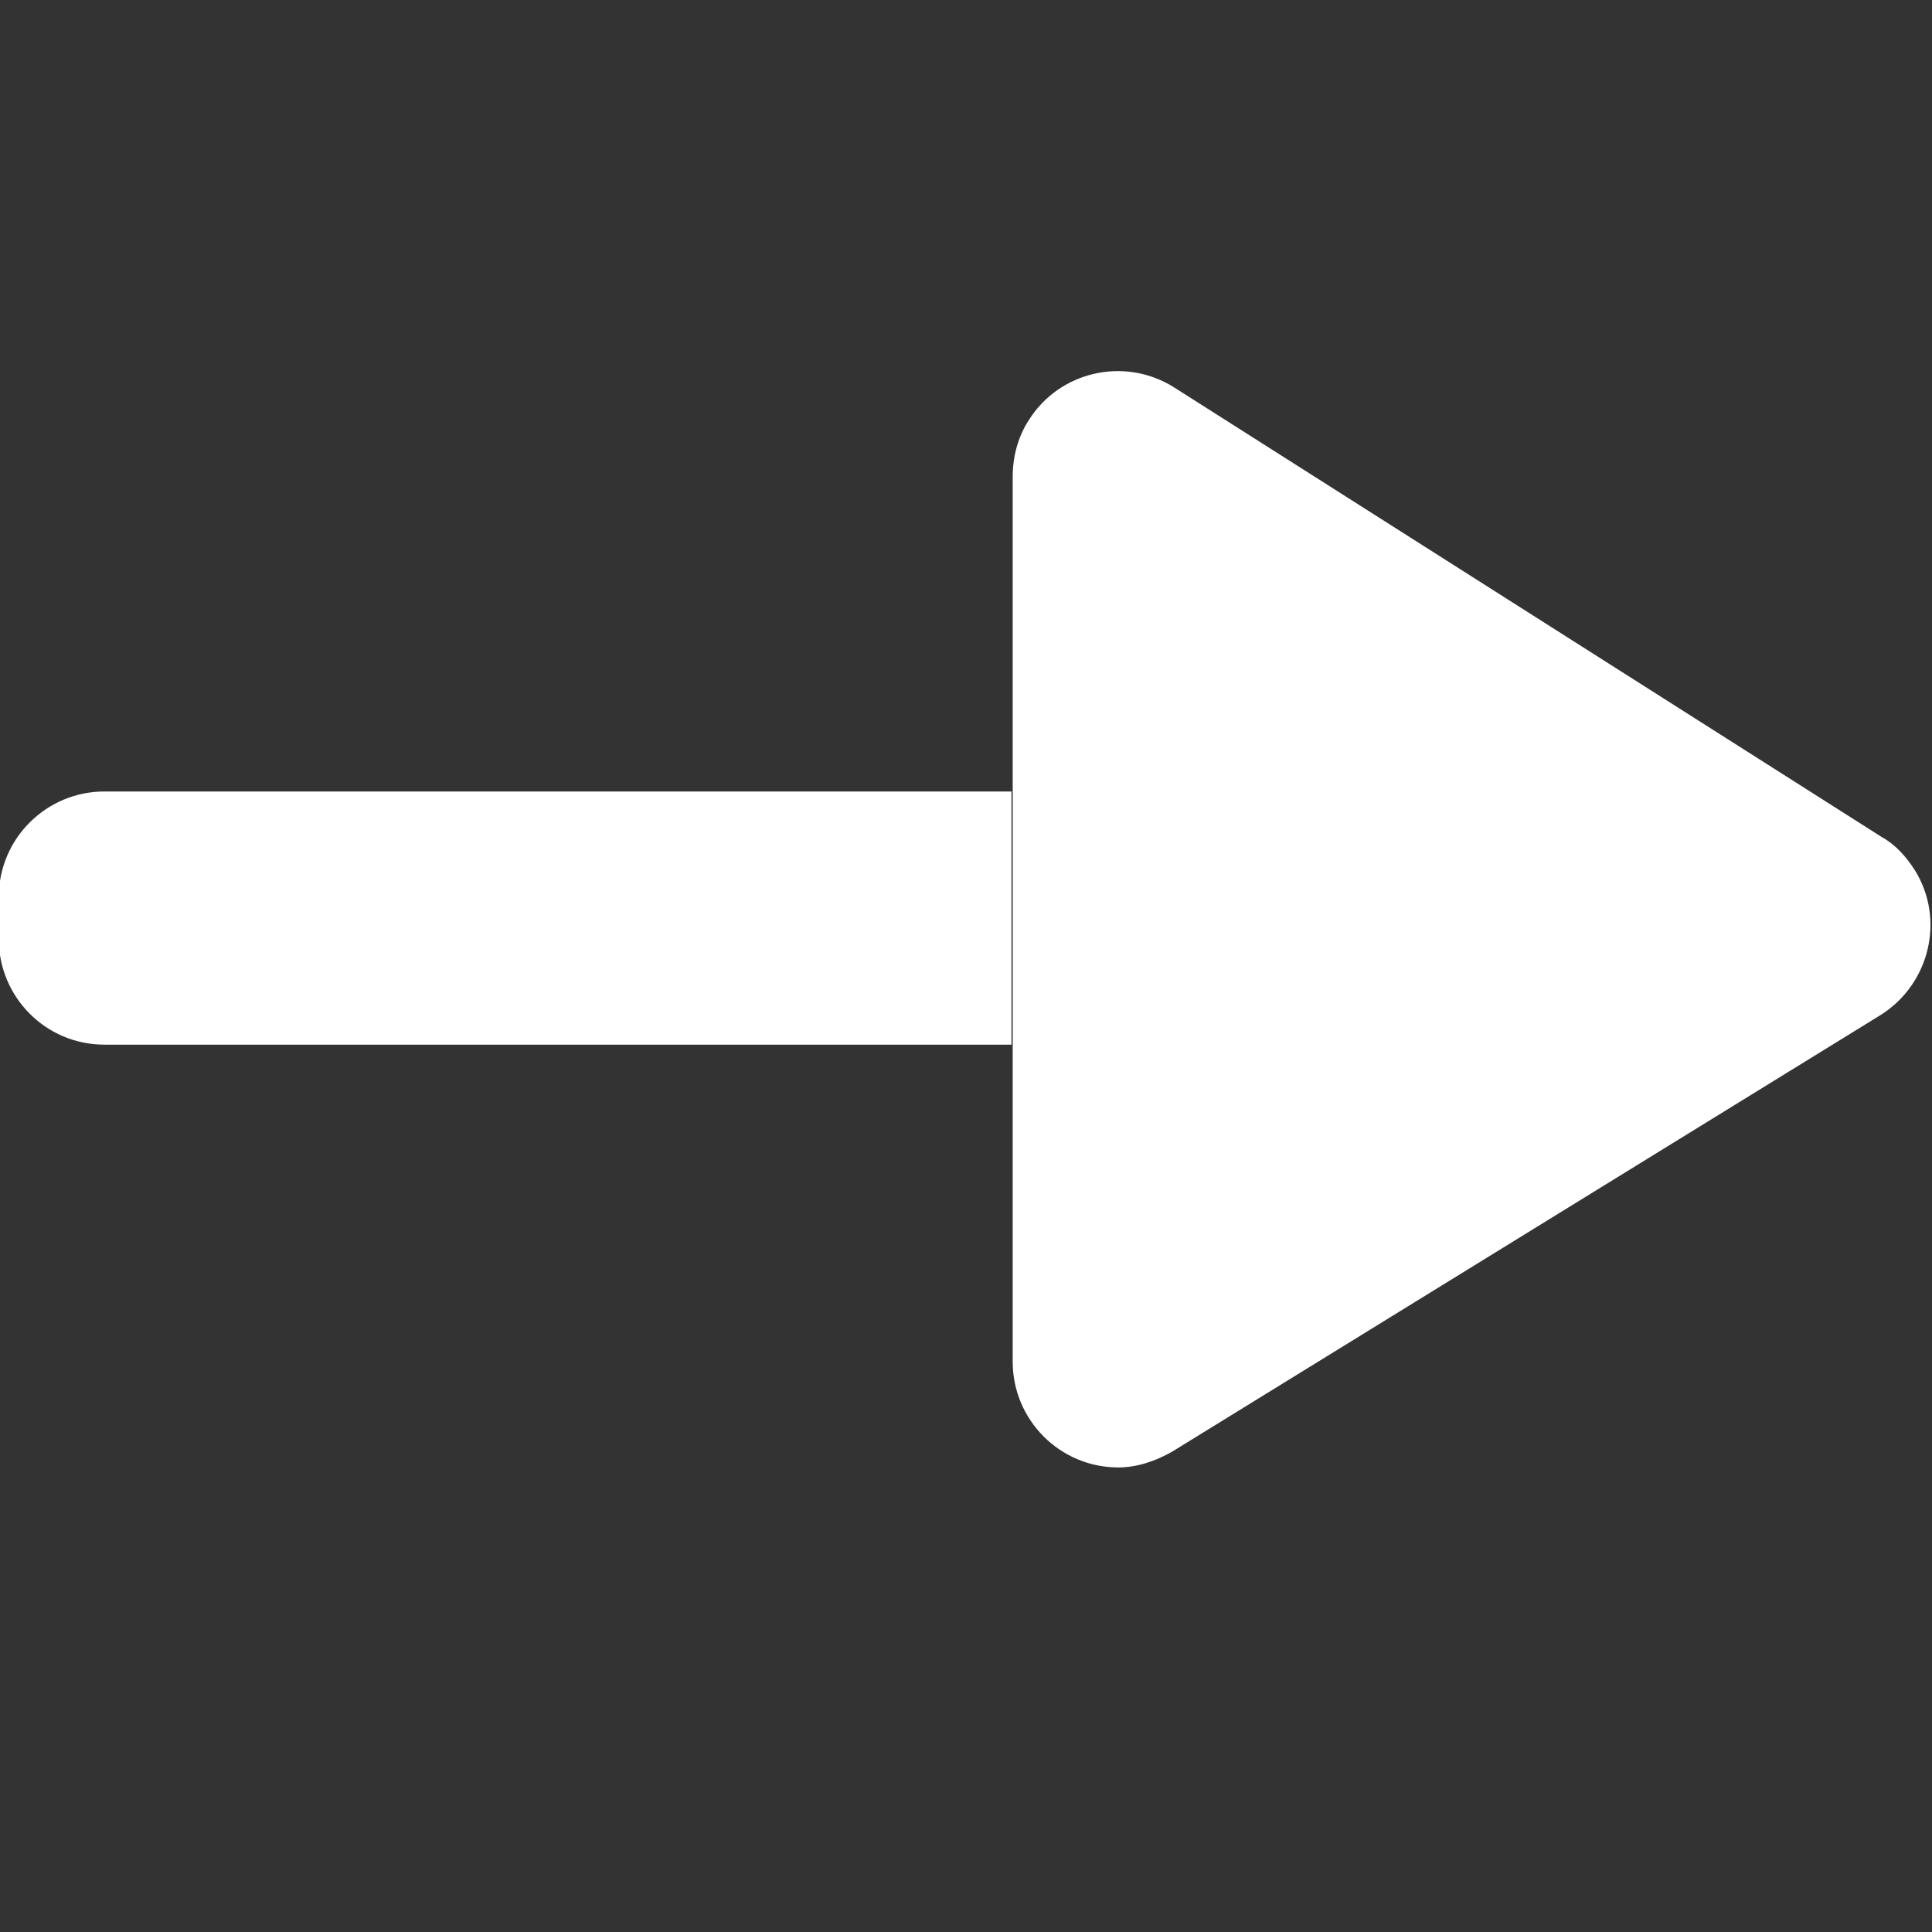
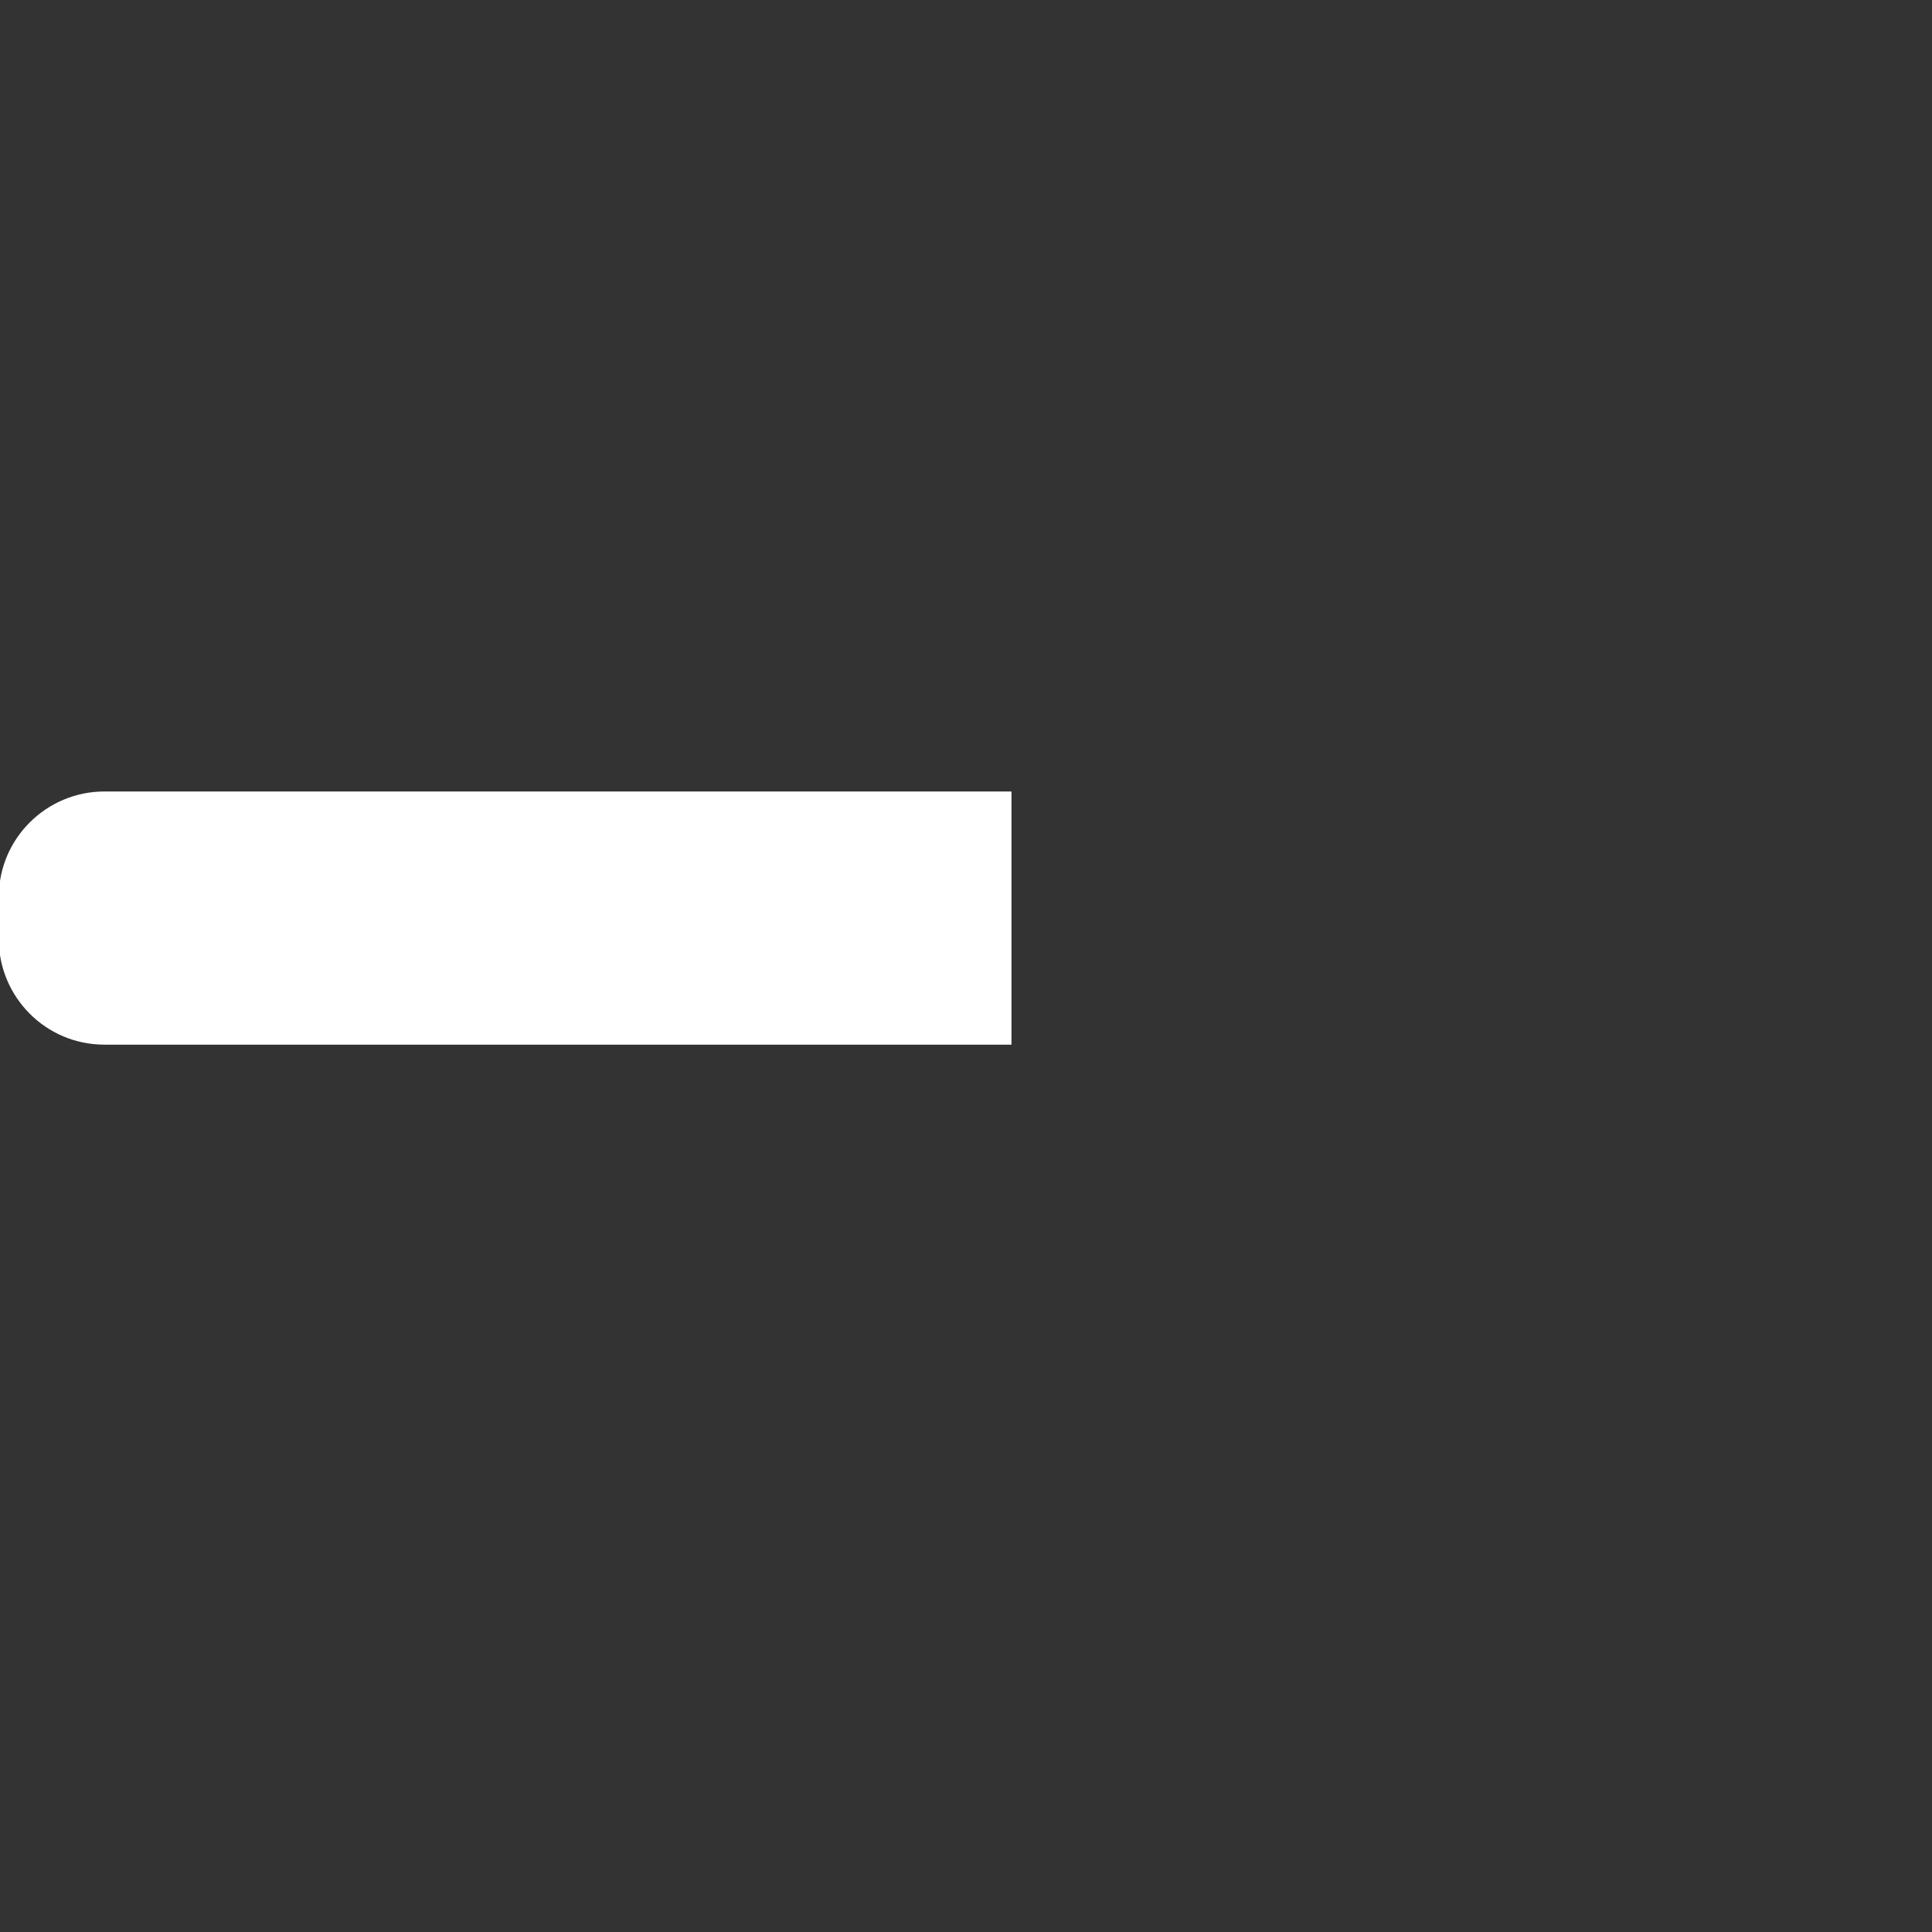
<svg xmlns="http://www.w3.org/2000/svg" version="1.1" id="图层_1" x="0px" y="0px" viewBox="0 0 157.2 157.2" style="enable-background:new 0 0 157.2 157.2;" xml:space="preserve">
  <rect x="0" y="0" width="157.2" height="157.2" fill="#333333" stroke="none" />
  <style type="text/css">
	.st0{fill:#FFFFFF;}
</style>
  <path class="st0" d="M82.3,85V64.4H8.5c-4.7,0-8.6,3.8-8.6,8.6v3.4c0,4.7,3.8,8.6,8.6,8.6H82.3z" />
-   <path class="st0" d="M95.4,118.1L153,82.6c4-2.5,5.3-7.8,2.8-11.8c-0.7-1.1-1.6-2.1-2.7-2.7L95.5,31.5c-4-2.5-9.3-1.3-11.8,2.7  c-0.9,1.4-1.3,3-1.3,4.6v72c0,4.7,3.8,8.6,8.6,8.6C92.5,119.4,94,118.9,95.4,118.1L95.4,118.1z" />
</svg>